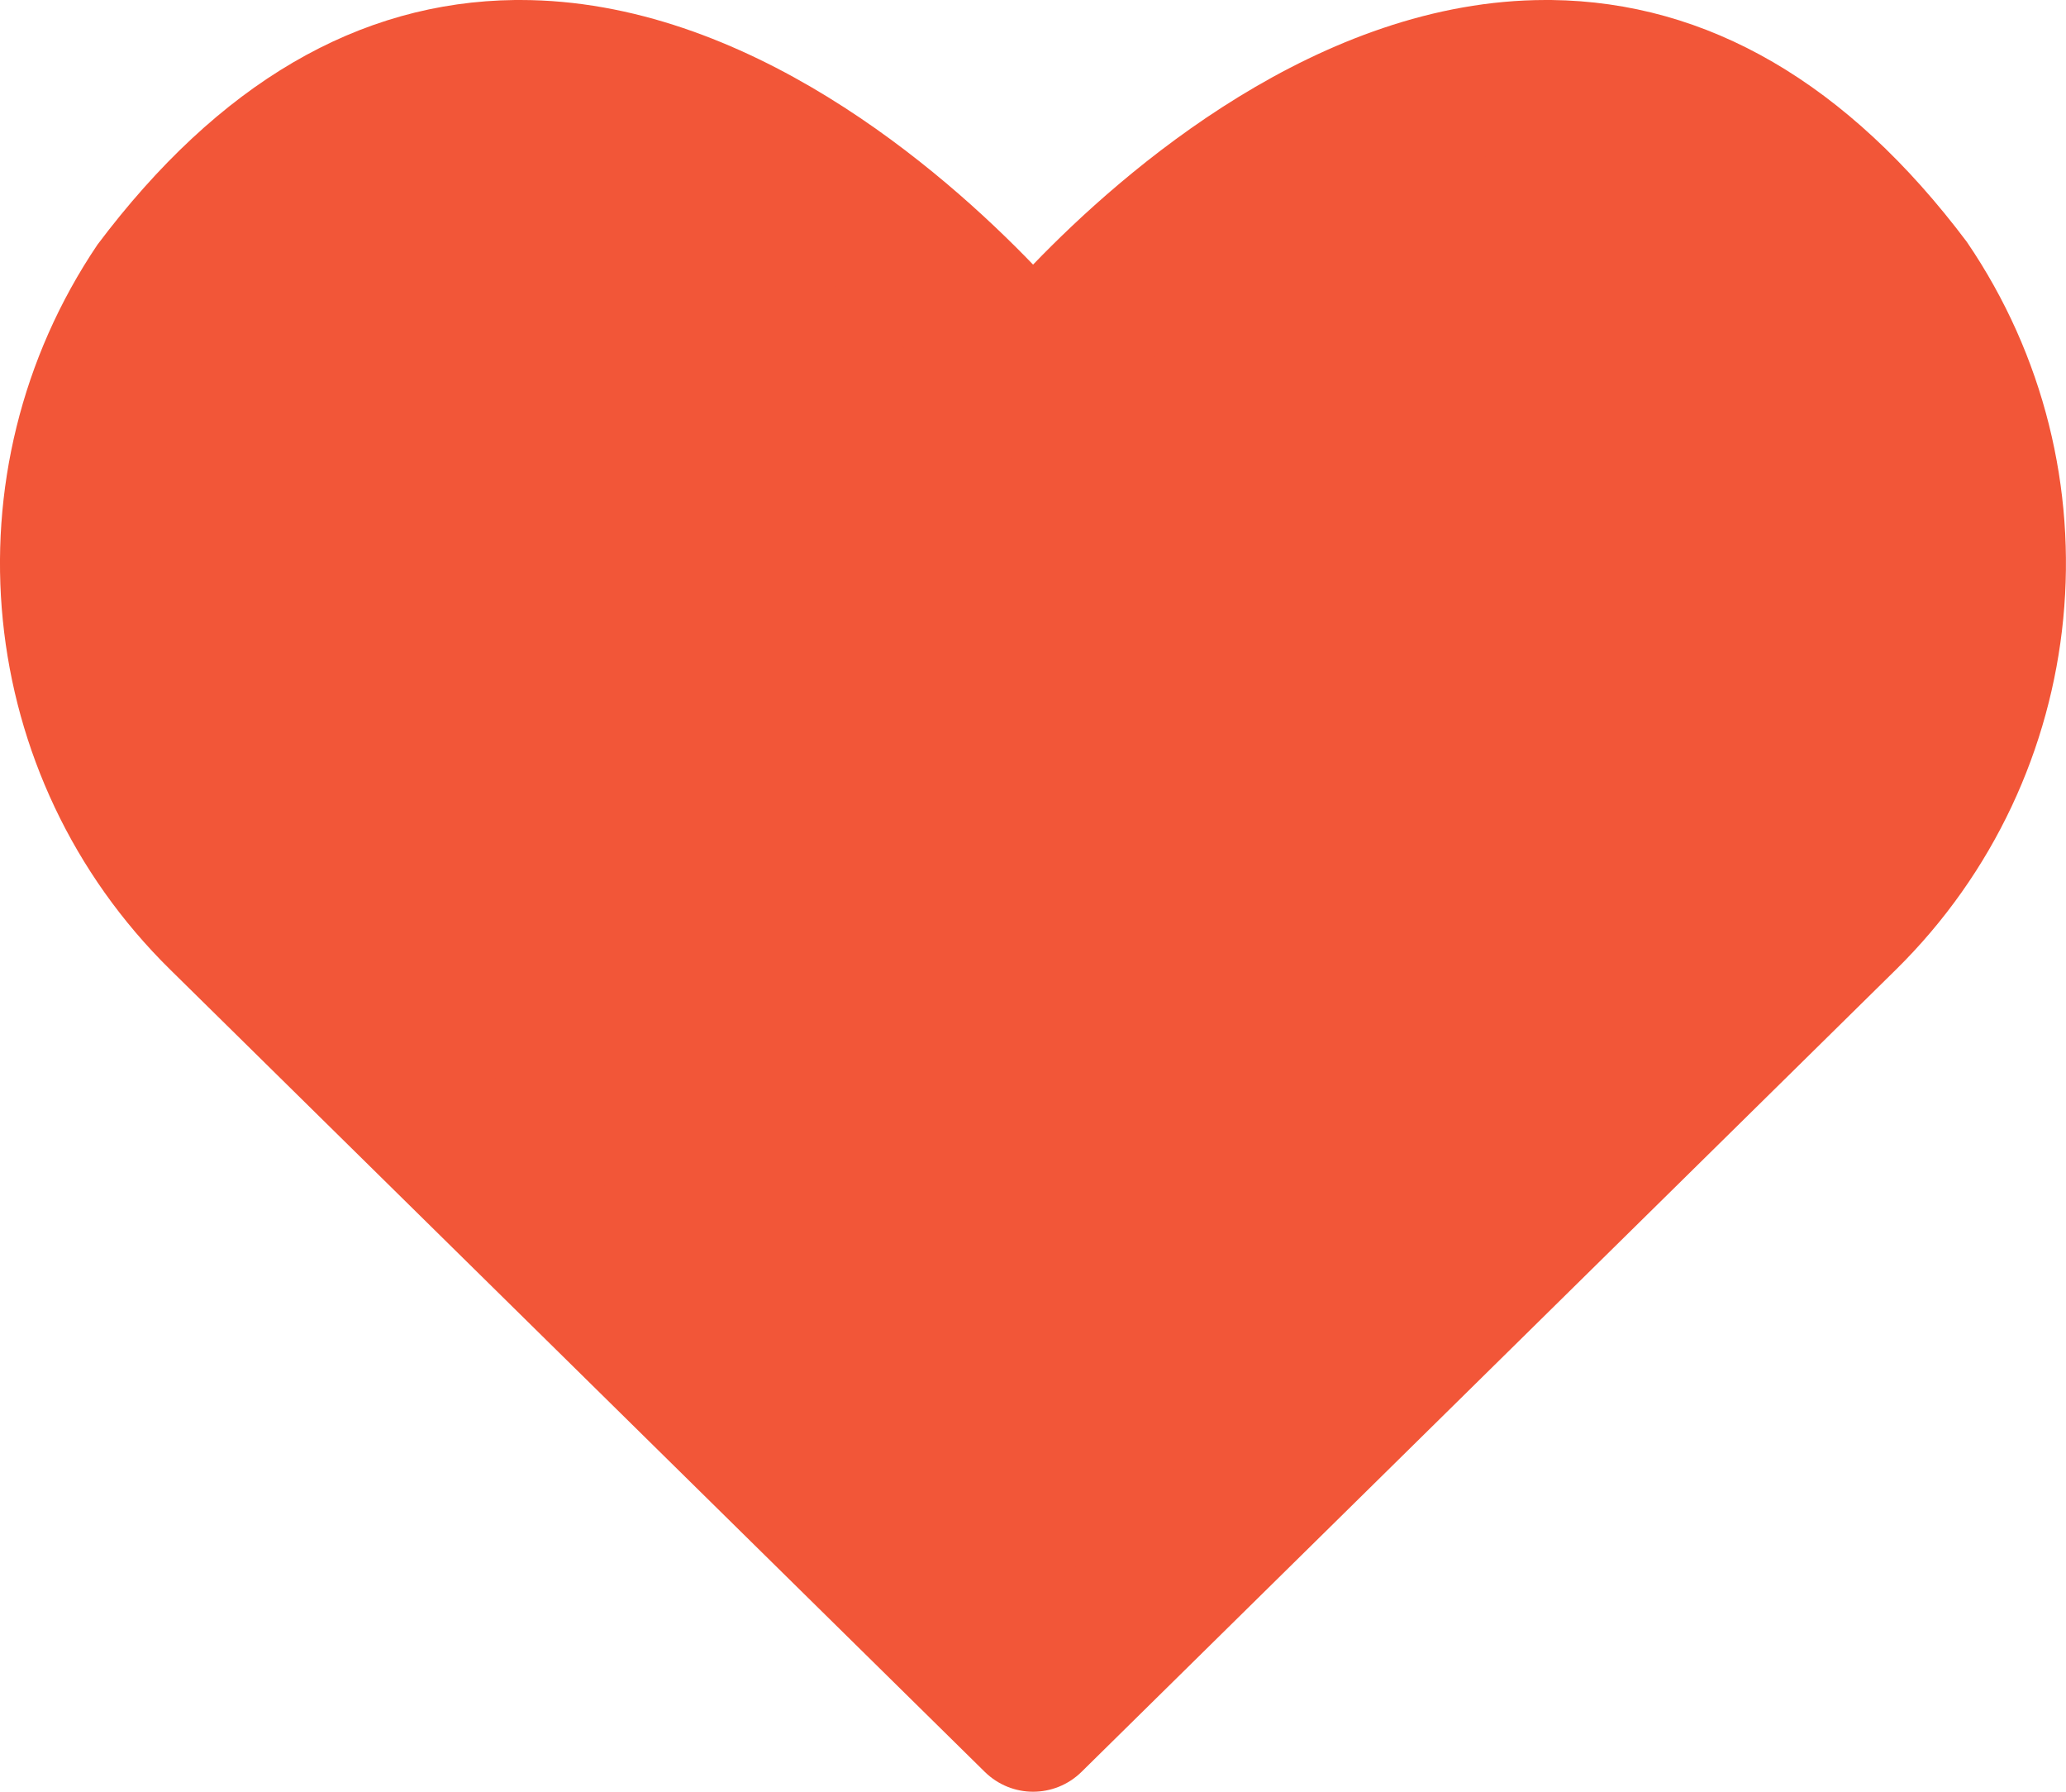
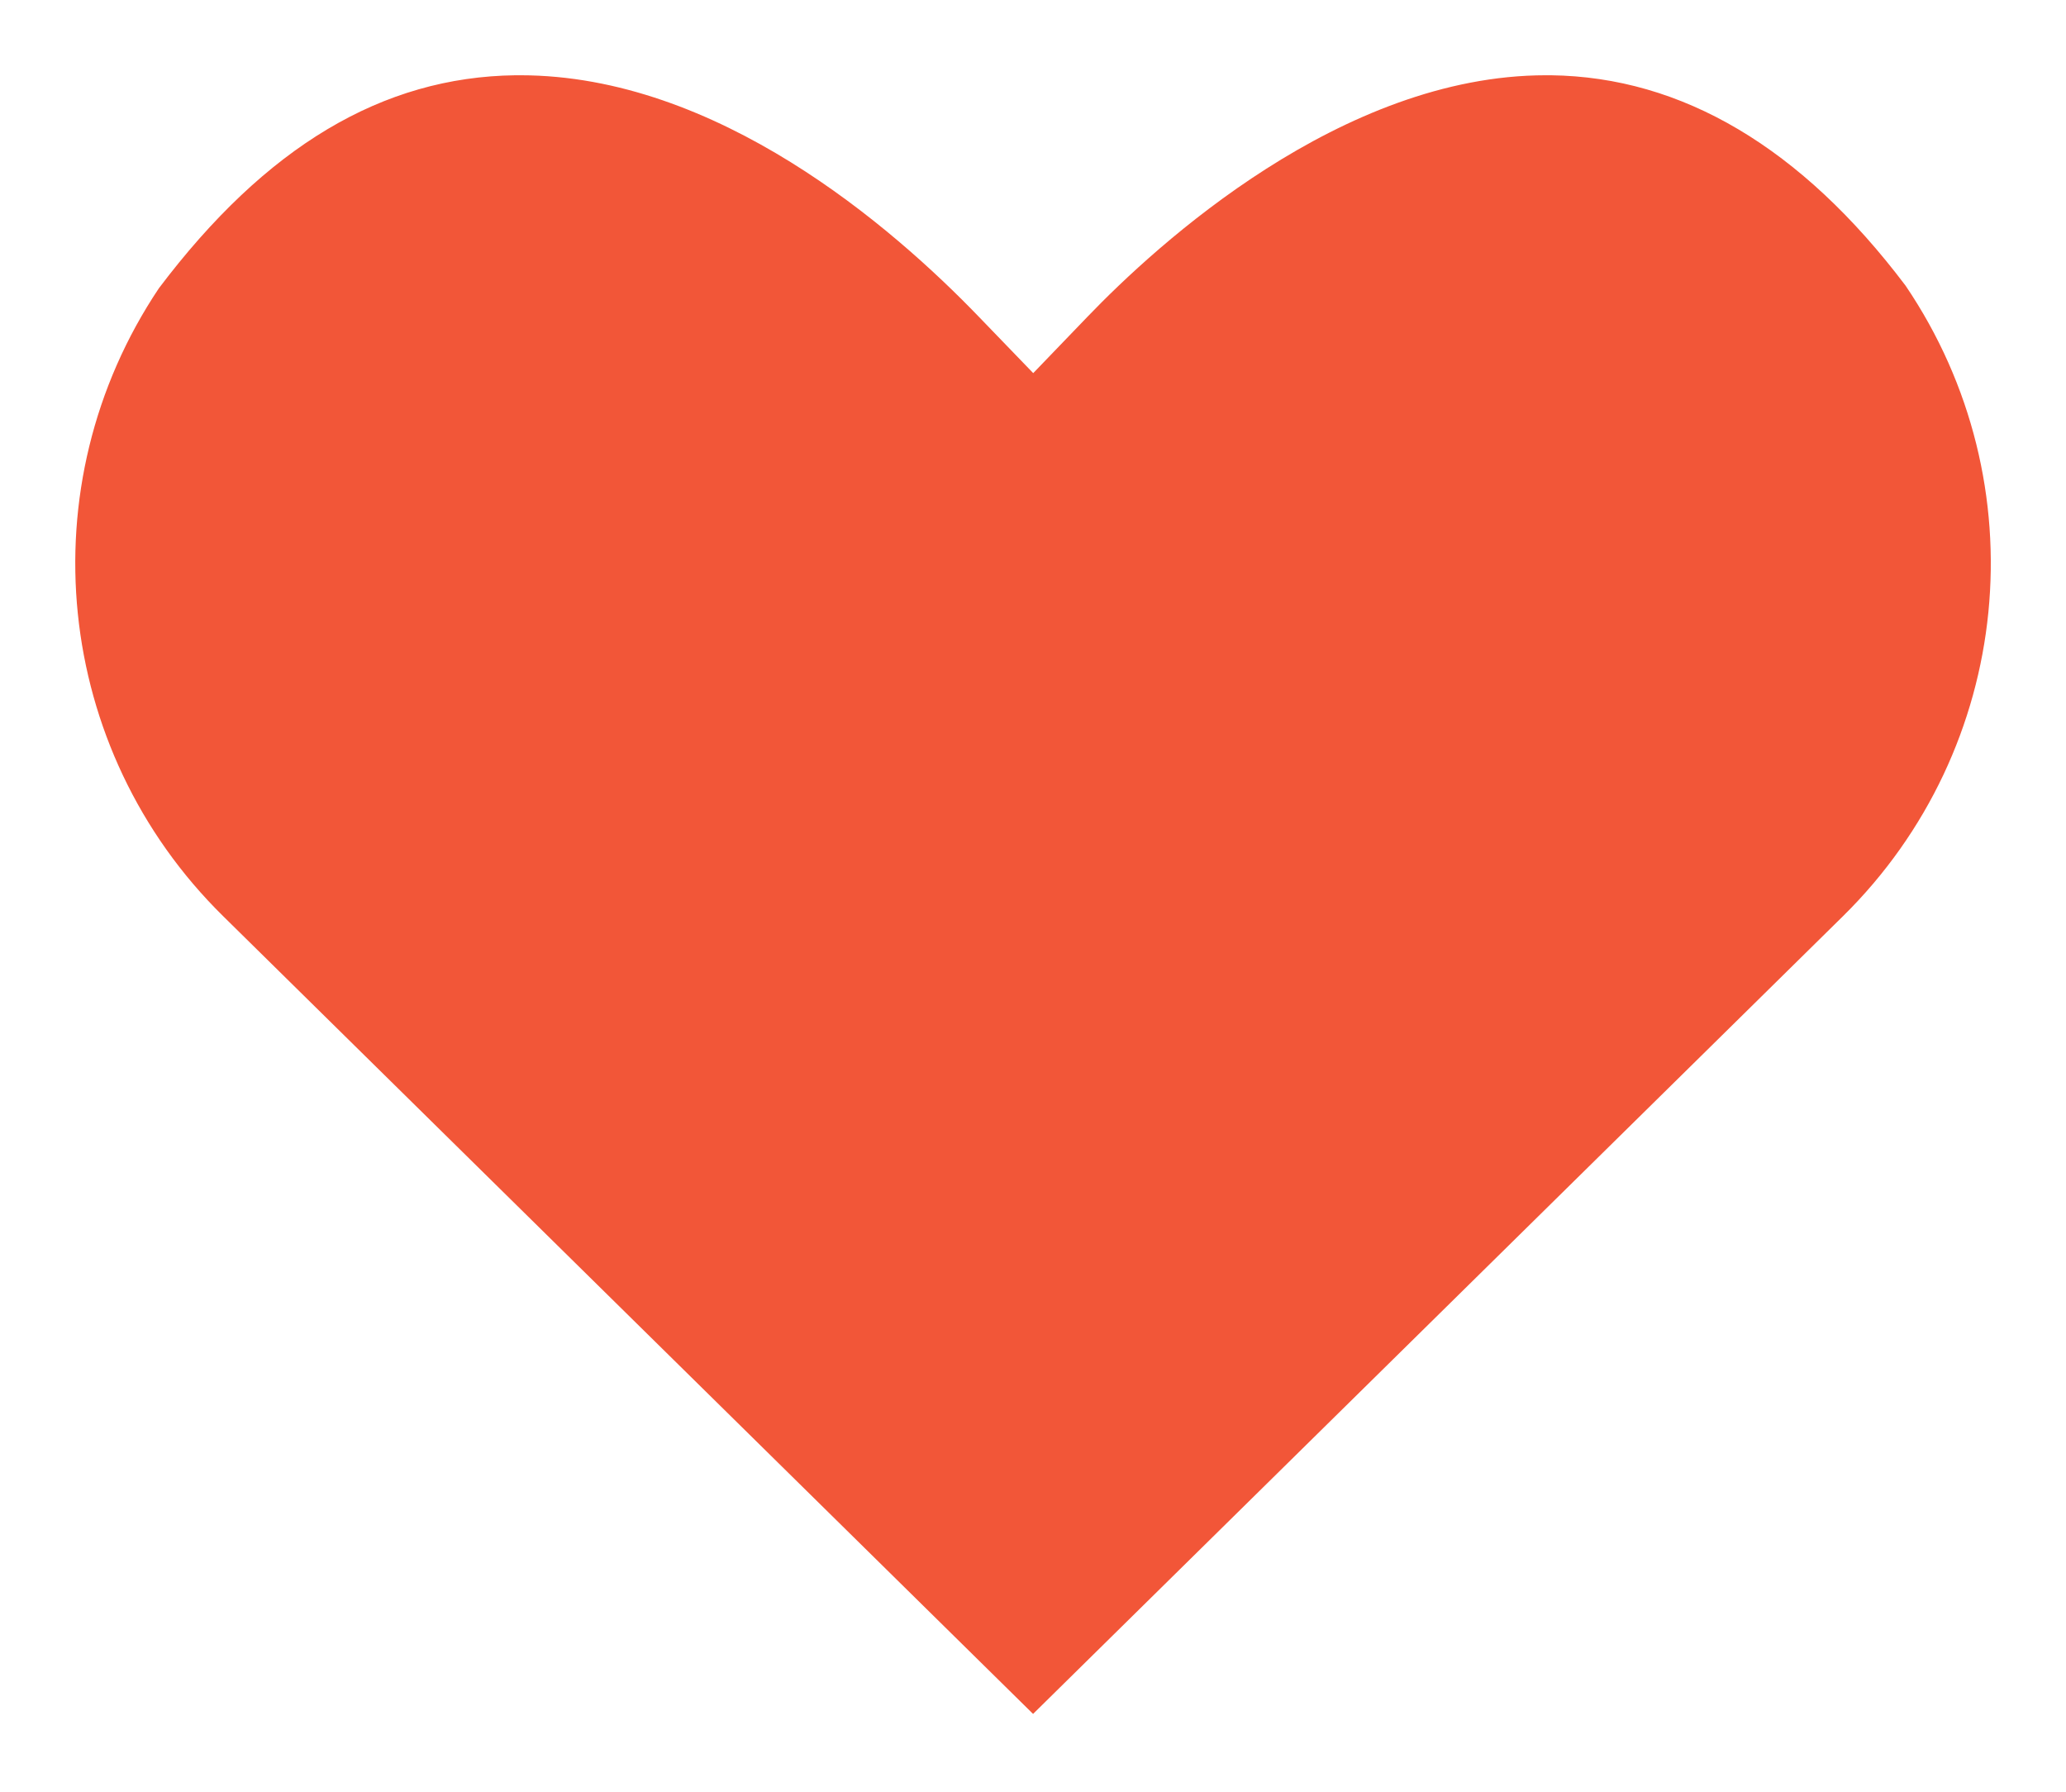
<svg xmlns="http://www.w3.org/2000/svg" width="13.729" height="11.904" viewBox="0 0 13.729 11.904">
  <g id="wishlist-filled" transform="translate(-1.006 -3)" fill="#f25638">
    <path d="M 7.871 14.387 L 2.489 9.087 C 1.362 7.979 1.183 6.227 2.062 4.915 C 2.772 3.974 3.547 3.511 4.432 3.5 L 4.463 3.5 C 5.771 3.5 6.934 4.506 7.511 5.105 L 7.872 5.479 L 8.232 5.105 C 8.696 4.622 9.922 3.5 11.279 3.5 L 11.311 3.5 C 12.184 3.511 12.977 3.981 13.669 4.898 C 14.559 6.212 14.385 7.972 13.253 9.087 L 7.871 14.387 Z" stroke="none" />
-     <path d="M 4.435 4 C 3.72 4.01 3.077 4.404 2.47 5.205 C 1.733 6.316 1.887 7.794 2.84 8.73 L 7.871 13.685 L 12.902 8.73 C 13.859 7.788 14.009 6.302 13.262 5.189 C 12.663 4.399 12.024 4.01 11.308 4 L 11.279 4 C 10.114 4 9.012 5.015 8.592 5.452 L 7.872 6.2 L 7.151 5.452 C 6.731 5.015 5.627 4 4.463 4 L 4.435 4 M 4.429 3 L 4.463 3 C 5.97 3 7.267 4.131 7.871 4.758 C 8.475 4.131 9.773 3 11.279 3 L 11.314 3 C 12.355 3.012 13.284 3.553 14.076 4.607 C 15.108 6.121 14.91 8.157 13.604 9.443 L 8.192 14.773 C 8.103 14.86 7.987 14.904 7.871 14.904 C 7.756 14.904 7.64 14.86 7.551 14.773 L 2.138 9.443 C 0.836 8.164 0.633 6.138 1.654 4.625 C 2.46 3.553 3.388 3.012 4.429 3 Z" stroke="none" fill="#f25638" />
  </g>
</svg>